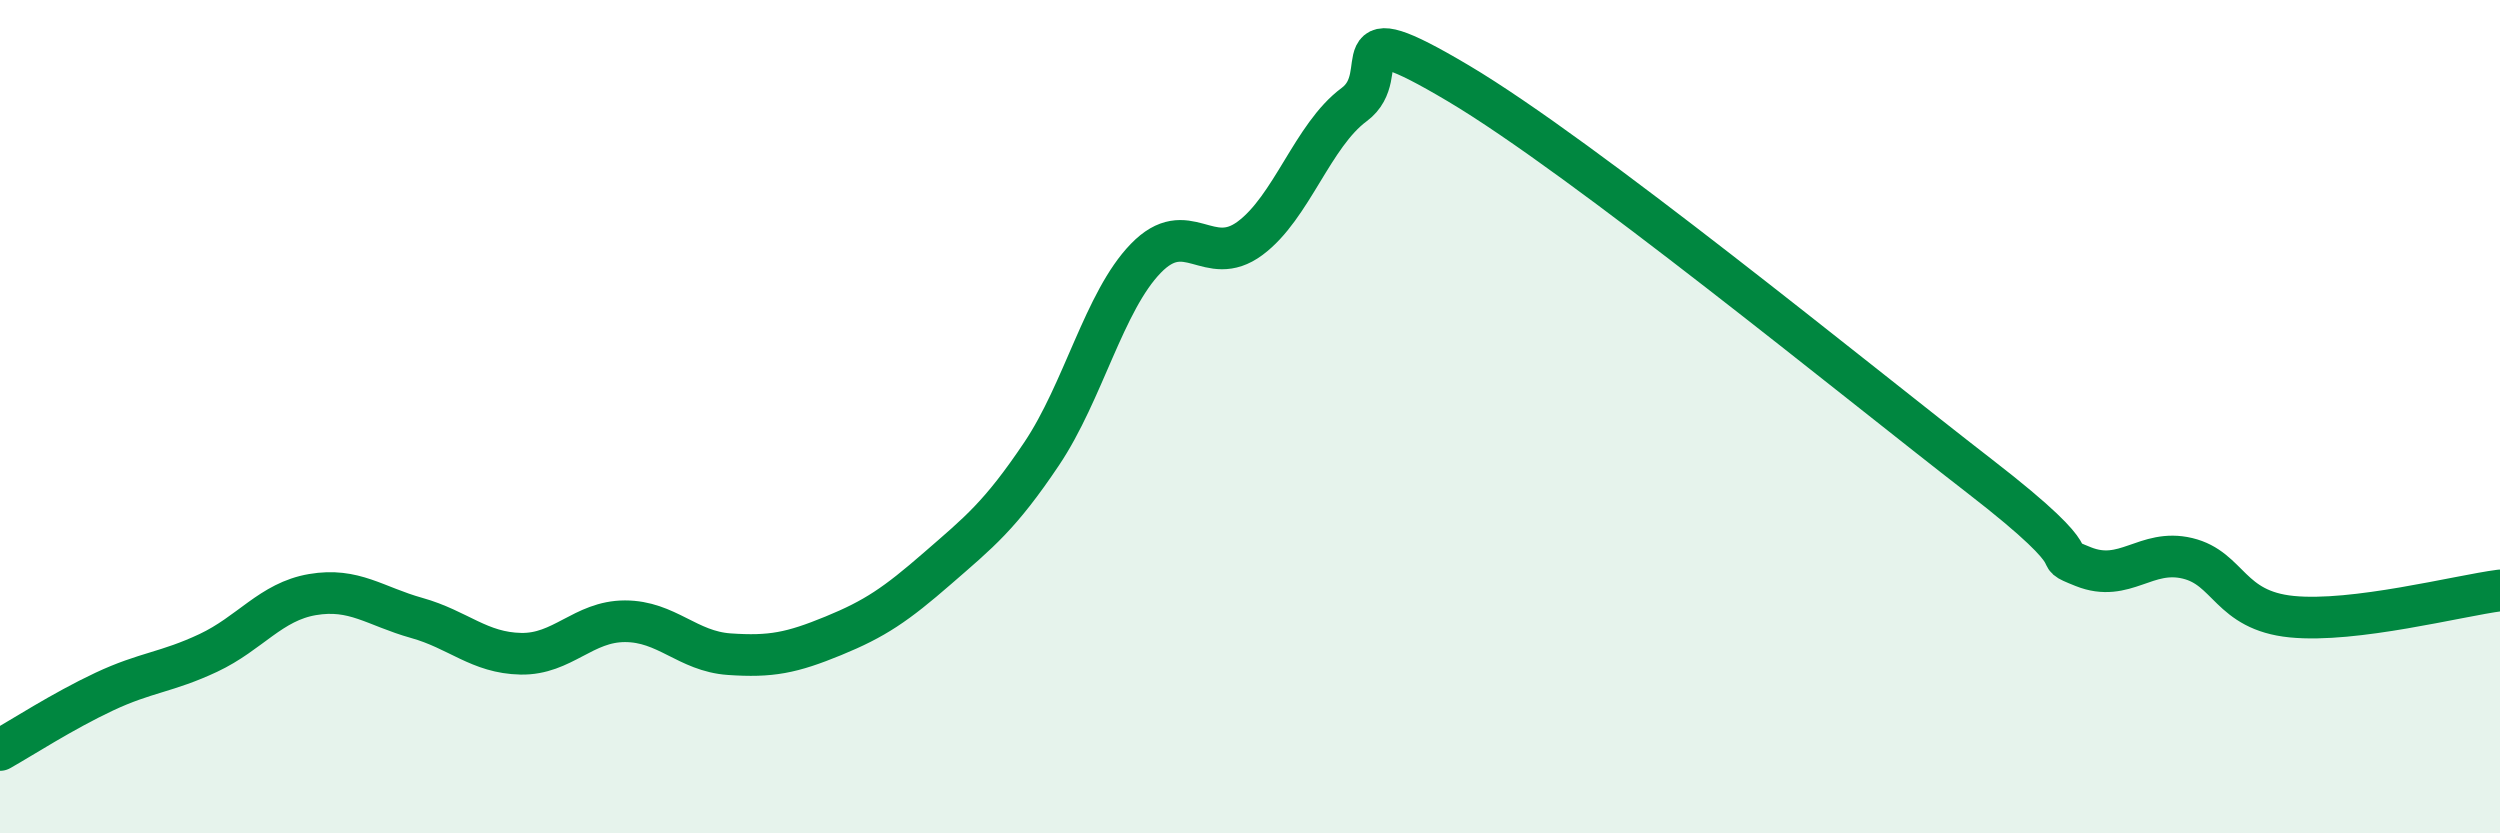
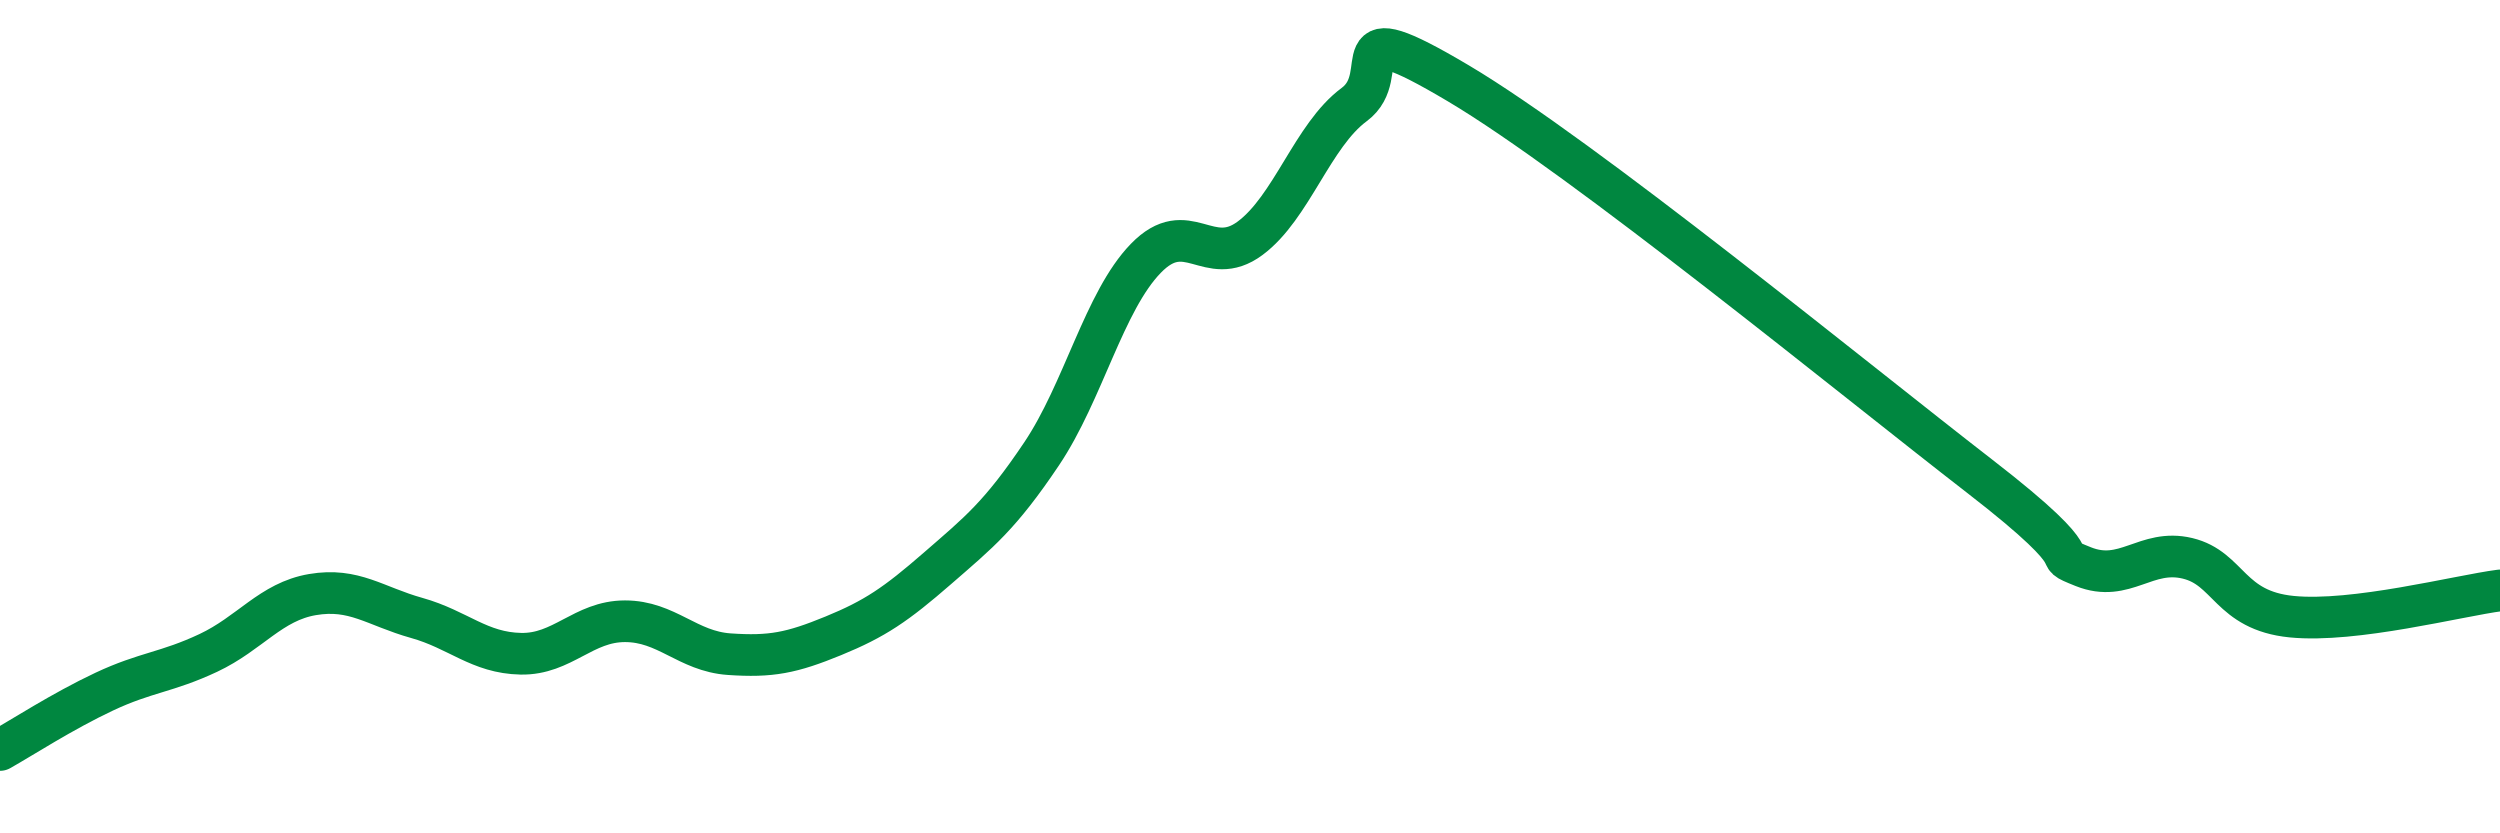
<svg xmlns="http://www.w3.org/2000/svg" width="60" height="20" viewBox="0 0 60 20">
-   <path d="M 0,18 C 0.5,17.72 1.5,17.07 2.5,16.6 C 3.5,16.13 4,16.14 5,15.67 C 6,15.2 6.5,14.44 7.5,14.27 C 8.5,14.1 9,14.55 10,14.83 C 11,15.11 11.5,15.67 12.5,15.69 C 13.5,15.71 14,14.91 15,14.91 C 16,14.91 16.5,15.63 17.5,15.7 C 18.5,15.77 19,15.67 20,15.26 C 21,14.85 21.5,14.51 22.5,13.64 C 23.5,12.77 24,12.38 25,10.89 C 26,9.4 26.5,7.23 27.5,6.2 C 28.5,5.17 29,6.46 30,5.72 C 31,4.98 31.5,3.25 32.5,2.51 C 33.5,1.77 32,0.22 35,2 C 38,3.78 44.5,9.1 47.5,11.42 C 50.5,13.74 49,13.2 50,13.6 C 51,14 51.5,13.16 52.5,13.4 C 53.5,13.64 53.5,14.65 55,14.8 C 56.5,14.95 59,14.3 60,14.17L60 20L0 20Z" fill="#008740" opacity="0.1" stroke-linecap="round" stroke-linejoin="round" />
  <path d="M 0,18 C 0.5,17.72 1.5,17.07 2.5,16.6 C 3.5,16.13 4,16.14 5,15.67 C 6,15.2 6.5,14.44 7.5,14.27 C 8.5,14.1 9,14.55 10,14.83 C 11,15.11 11.5,15.67 12.5,15.69 C 13.5,15.71 14,14.91 15,14.91 C 16,14.91 16.5,15.63 17.5,15.7 C 18.5,15.77 19,15.67 20,15.26 C 21,14.85 21.5,14.51 22.5,13.64 C 23.5,12.77 24,12.38 25,10.89 C 26,9.4 26.5,7.23 27.5,6.2 C 28.5,5.17 29,6.46 30,5.72 C 31,4.98 31.5,3.25 32.5,2.51 C 33.5,1.77 32,0.22 35,2 C 38,3.78 44.5,9.1 47.5,11.42 C 50.5,13.74 49,13.2 50,13.6 C 51,14 51.5,13.16 52.5,13.4 C 53.5,13.64 53.5,14.65 55,14.8 C 56.5,14.95 59,14.3 60,14.17" stroke="#008740" stroke-width="1" fill="none" stroke-linecap="round" stroke-linejoin="round" />
</svg>